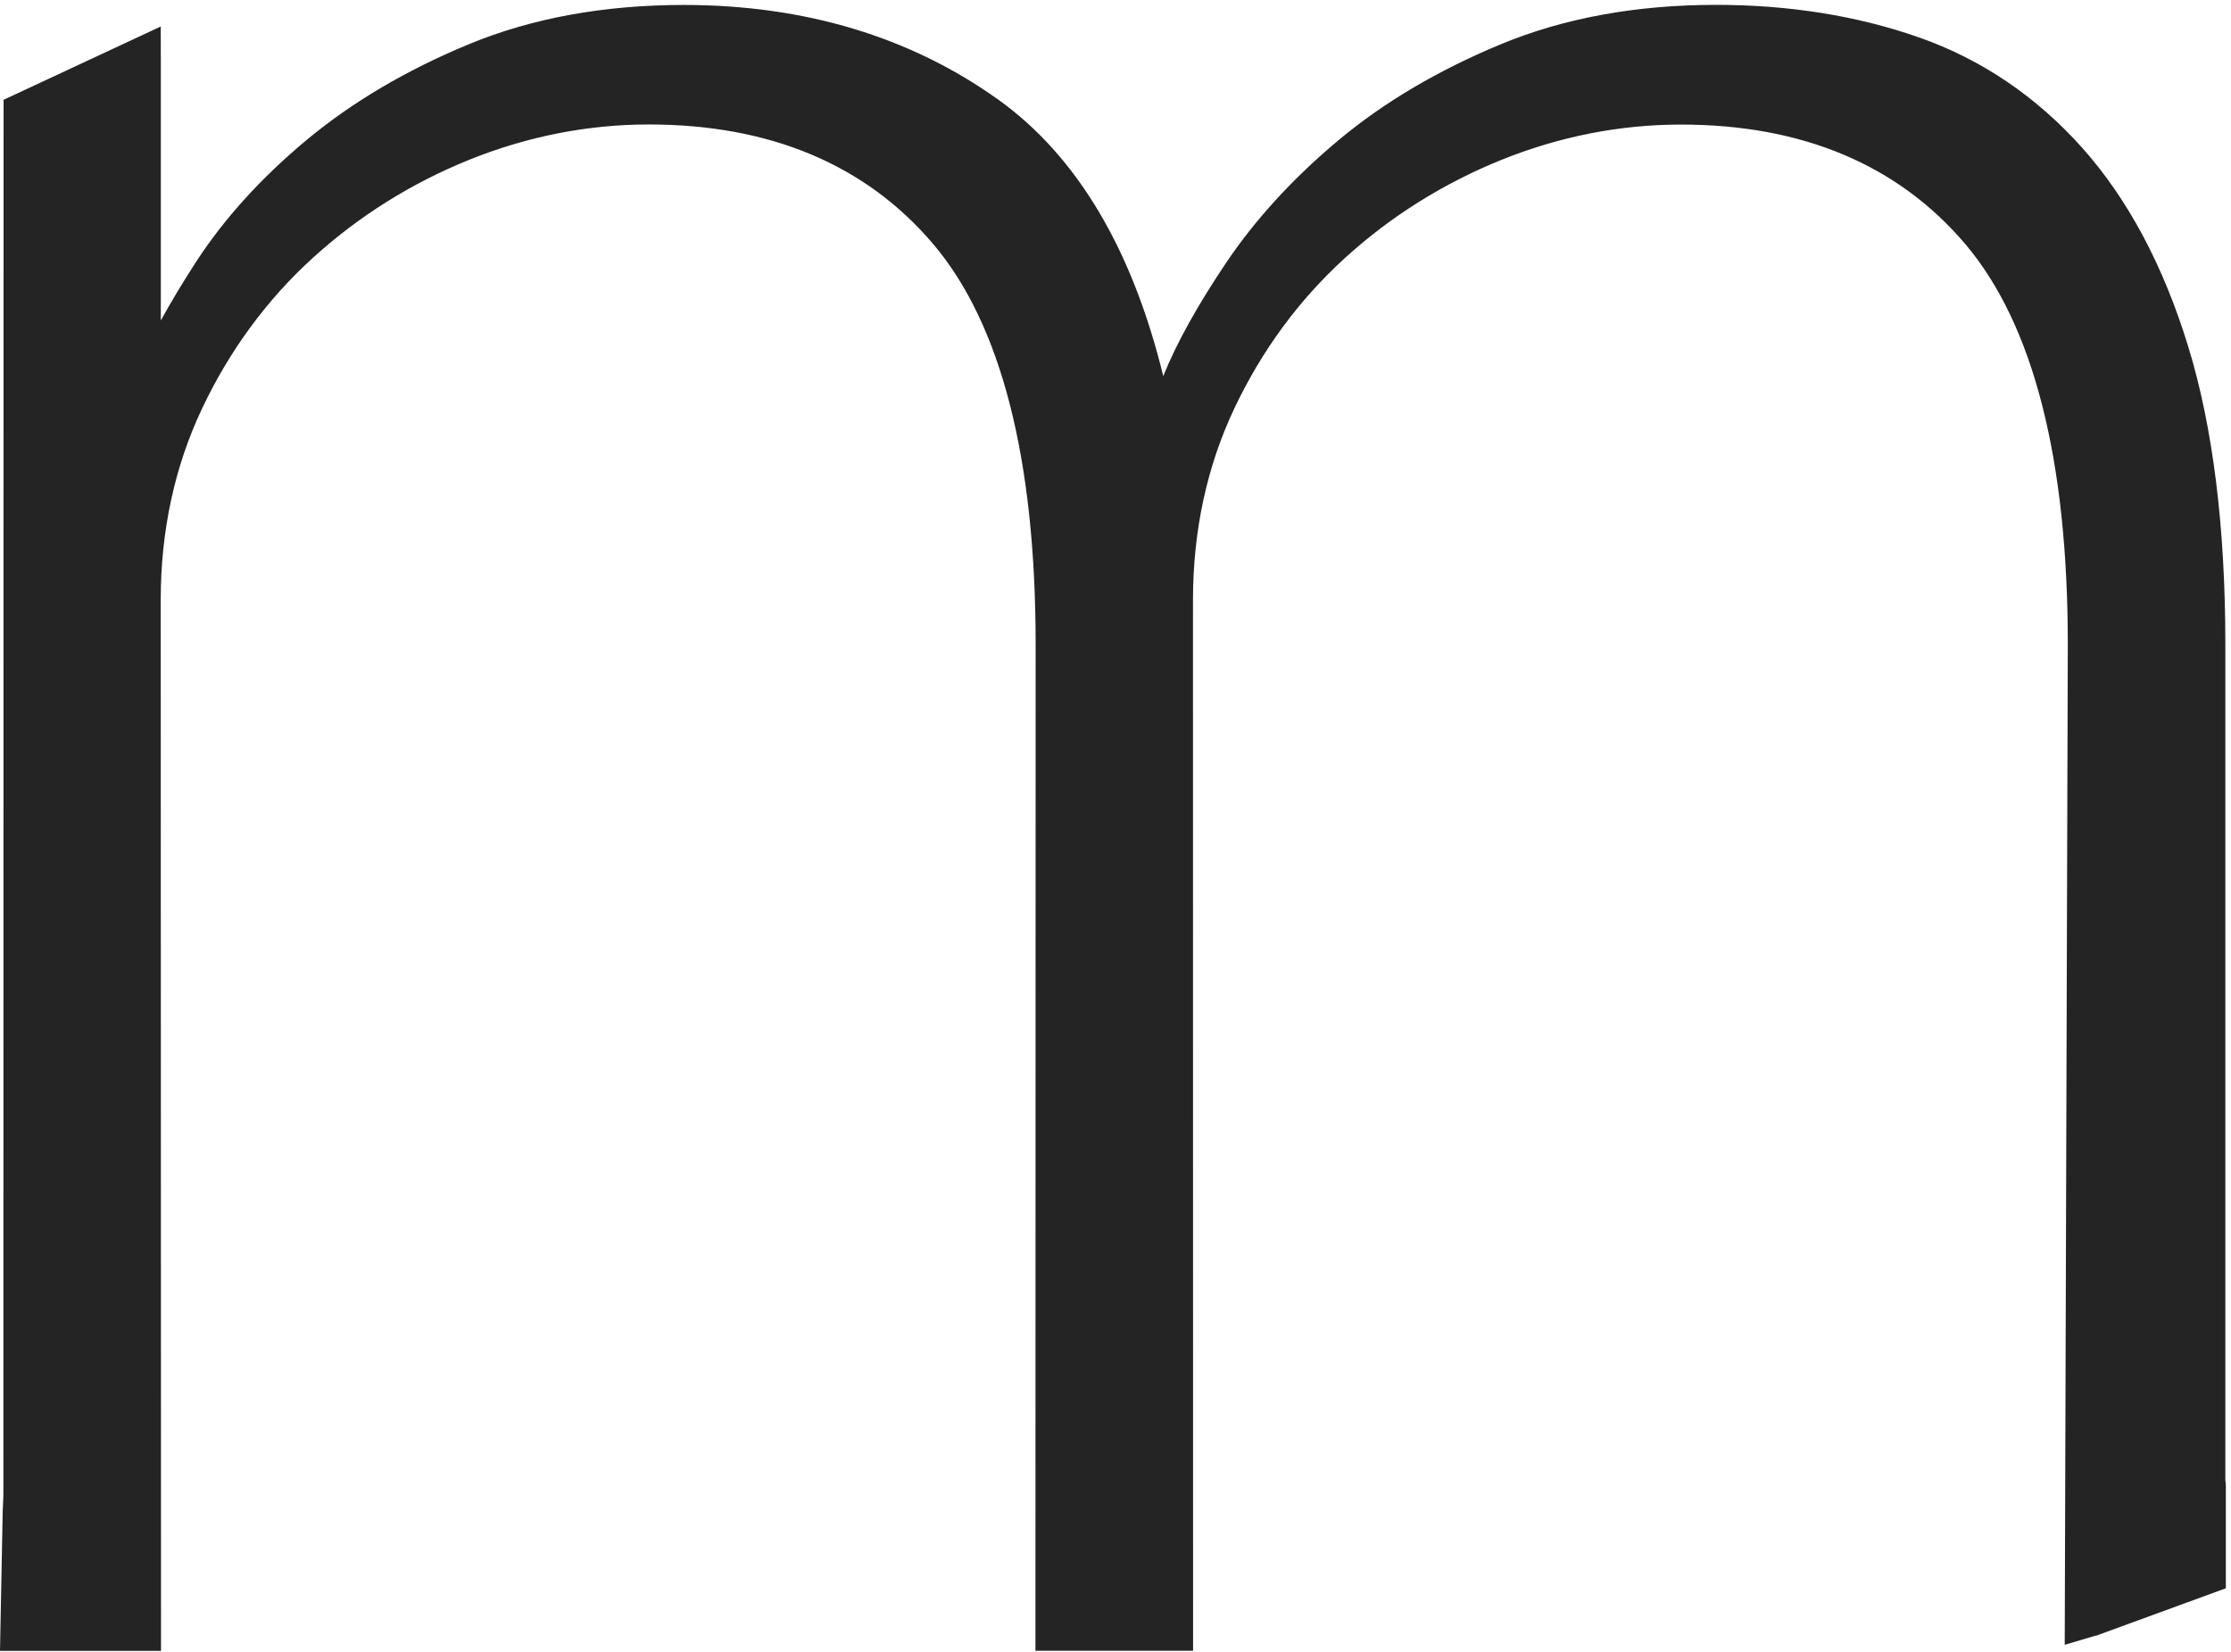
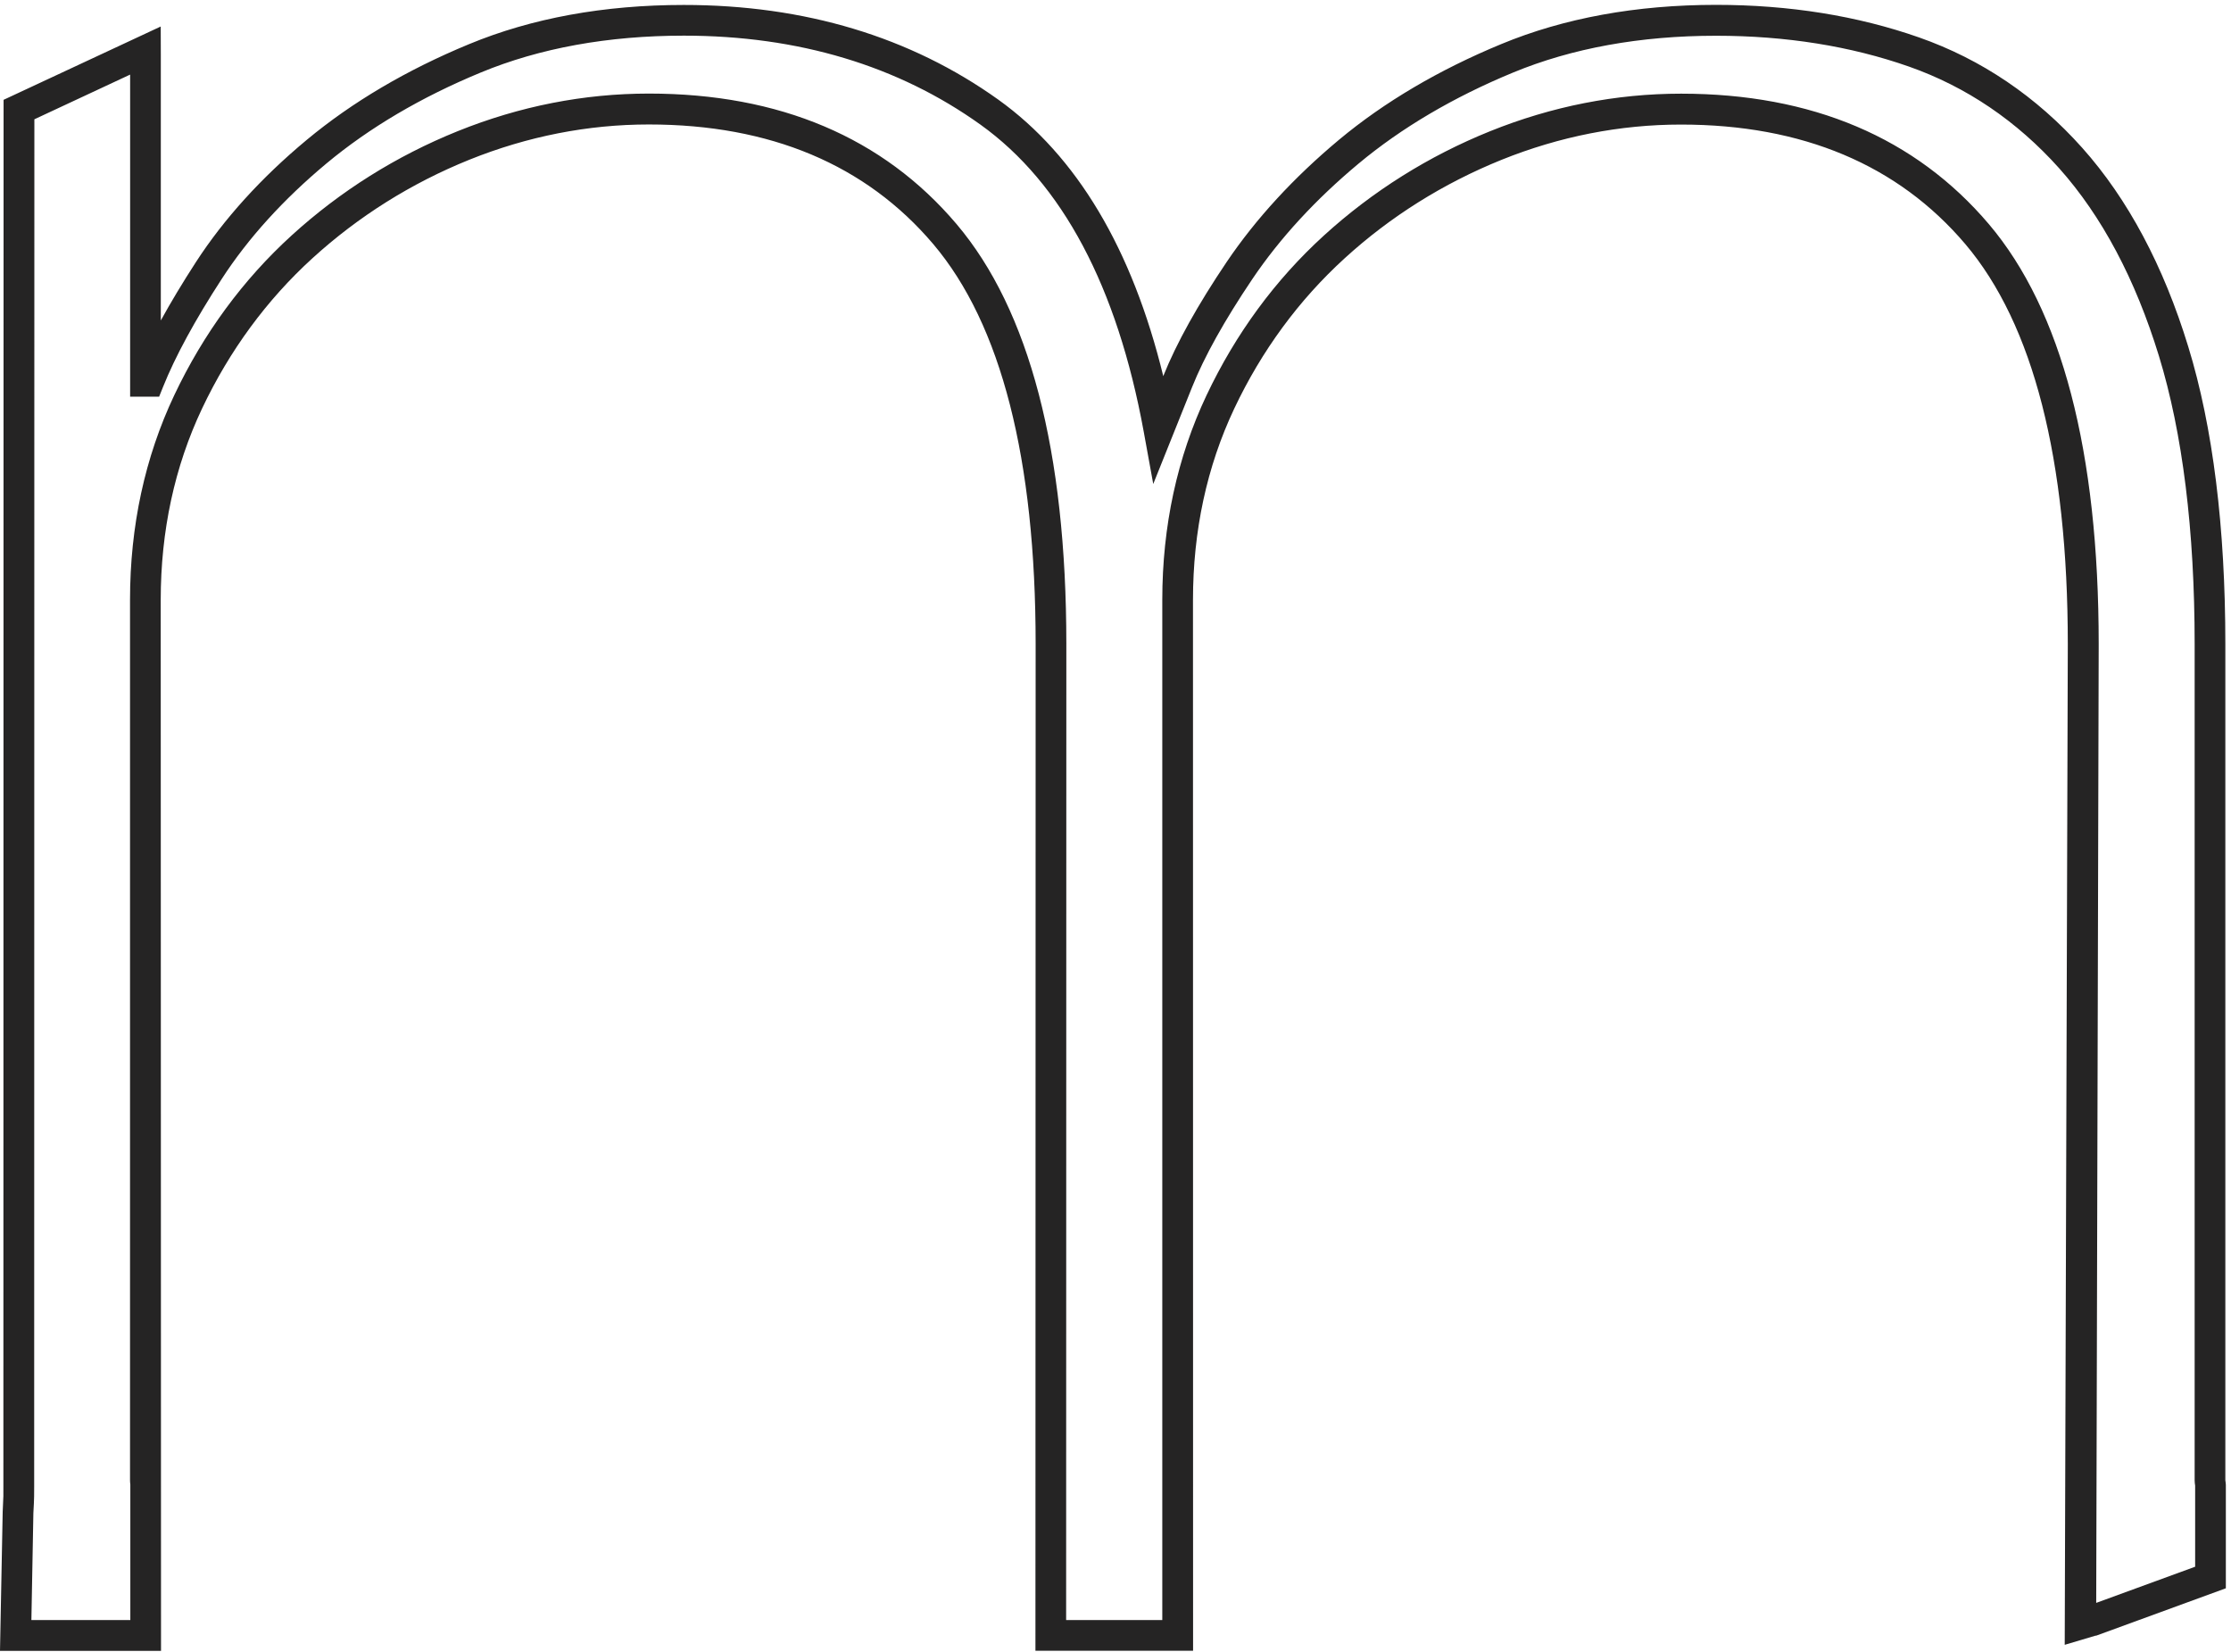
<svg xmlns="http://www.w3.org/2000/svg" width="385" height="285" viewBox="0 0 385 285" fill="none">
-   <path d="M360.799 279.733L381.472 272.191V256.352C381.455 256.043 381.369 255.752 381.369 255.426V111.162C381.369 91.141 379.278 74.273 375.078 60.611C370.896 46.949 364.965 35.842 357.319 27.271C349.674 18.717 340.658 12.615 330.27 8.963C319.882 5.329 308.5 3.495 296.124 3.495C282.651 3.495 270.617 5.672 260.058 10.061C249.499 14.432 240.379 19.814 232.734 26.174C225.089 32.55 218.798 39.39 213.878 46.658C208.959 53.943 205.41 60.32 203.233 65.788L199.959 73.982C195.228 48.115 185.475 29.911 170.716 19.334C155.957 8.775 138.386 3.478 117.988 3.478C104.497 3.478 92.481 5.655 81.922 10.043C71.346 14.415 62.26 19.797 54.598 26.157C46.953 32.533 40.748 39.373 36.017 46.641C31.268 53.926 27.823 60.303 25.629 65.771H25.08V10.026L24.532 8.929L3.242 18.871V64.588C3.242 64.76 3.225 64.931 3.207 65.102V255.392C3.207 257.209 3.259 257.774 3.087 260.877L2.676 282.15H25.097V256.129C25.097 255.872 25.046 255.632 25.046 255.392V103.5C25.046 91.123 27.514 79.724 32.417 69.353C37.337 58.966 43.885 50.052 52.095 42.578C60.289 35.122 69.58 29.294 79.968 25.094C90.356 20.911 101.001 18.803 111.937 18.803C133.792 18.803 150.814 26.002 163.019 40.384C175.224 54.783 181.326 78.37 181.326 111.145V255.409C181.326 255.632 181.292 255.855 181.292 256.077V282.184H203.199V255.495C203.199 255.46 203.199 255.443 203.199 255.409V103.5C203.199 91.123 205.65 79.724 210.57 69.353C215.49 58.966 222.055 50.052 230.248 42.578C238.442 35.122 247.733 29.294 258.121 25.094C268.491 20.911 279.154 18.803 290.09 18.803C311.946 18.803 328.984 26.002 341.189 40.384C353.394 54.783 359.496 78.37 359.496 111.145L359.051 282.184" fill="#252424" />
  <path d="M205.888 284.841H178.684L178.719 111.162C178.719 79.176 172.771 55.949 161.046 42.115C149.424 28.419 132.916 21.477 111.969 21.477C101.461 21.477 91.039 23.517 80.994 27.562C70.966 31.608 61.847 37.333 53.928 44.55C46.025 51.749 39.614 60.474 34.866 70.502C30.135 80.496 27.735 91.603 27.735 103.517L27.787 284.858H0L0.463 260.877C0.6 258.409 0.6 257.569 0.583 256.454L0.617 17.226L27.735 4.575L27.752 9.461V55.297C29.484 52.143 31.506 48.783 33.803 45.235C38.637 37.779 45.065 30.682 52.916 24.151C60.767 17.62 70.178 12.066 80.926 7.626C91.759 3.135 104.221 0.855 118.003 0.855C138.864 0.855 157.12 6.358 172.274 17.191C185.833 26.911 195.38 42.938 200.746 64.914L200.78 64.811C203.026 59.206 206.694 52.606 211.699 45.184C216.739 37.727 223.253 30.648 231.052 24.134C238.886 17.603 248.314 12.049 259.062 7.609C269.895 3.118 282.374 0.838 296.139 0.838C308.755 0.838 320.532 2.724 331.177 6.461C341.924 10.232 351.404 16.643 359.323 25.505C367.191 34.316 373.362 45.869 377.63 59.84C381.882 73.69 384.024 90.969 384.024 111.162V255.426C384.076 255.786 384.11 256.009 384.11 256.232V274.059L361.689 282.253L361.672 282.218L356.306 283.813L356.838 111.179C356.838 79.21 350.889 55.983 339.165 42.133C327.543 28.436 311.035 21.494 290.088 21.494C279.58 21.494 269.158 23.534 259.113 27.579C249.068 31.642 239.949 37.35 232.046 44.567C224.144 51.766 217.716 60.508 212.985 70.519C208.271 80.496 205.871 91.603 205.871 103.534L205.888 284.841ZM183.981 279.544H200.574V103.517C200.574 90.798 203.146 78.918 208.202 68.222C213.242 57.577 220.064 48.286 228.481 40.624C236.863 32.996 246.514 26.928 257.142 22.642C267.821 18.34 278.895 16.163 290.105 16.163C312.664 16.163 330.542 23.74 343.227 38.687C355.792 53.515 362.169 77.907 362.169 111.162L361.74 276.579L378.813 270.339V256.352C378.762 256.026 378.727 255.735 378.727 255.426V111.162C378.727 91.501 376.653 74.753 372.556 61.4C368.494 48.166 362.717 37.299 355.363 29.053C348.044 20.877 339.319 14.963 329.411 11.483C319.349 7.952 308.155 6.169 296.139 6.169C283.077 6.169 271.266 8.312 261.084 12.529C250.834 16.763 241.869 22.043 234.446 28.231C227.024 34.419 220.853 41.121 216.105 48.166C211.322 55.263 207.825 61.537 205.717 66.799L199.014 83.512L197.369 74.479C192.792 49.452 183.313 31.625 169.205 21.511C154.978 11.329 137.75 6.152 118.02 6.152C104.941 6.152 93.148 8.295 82.966 12.512C72.715 16.746 63.75 22.025 56.327 28.213C48.905 34.402 42.82 41.104 38.277 48.115C33.666 55.212 30.238 61.503 28.129 66.782L27.461 68.445H22.456V12.872L5.931 20.585L5.897 256.403C5.897 257.603 5.914 258.512 5.76 261.066L5.417 279.544H22.49V256.163C22.456 255.855 22.438 255.649 22.438 255.409V103.5C22.438 90.781 25.01 78.901 30.066 68.205C35.106 57.56 41.928 48.269 50.345 40.607C58.744 32.962 68.378 26.911 79.006 22.625C89.685 18.323 100.776 16.146 111.969 16.146C134.528 16.146 152.406 23.722 165.074 38.67C177.639 53.497 184.016 77.873 184.016 111.145L183.981 279.544Z" fill="#252424" />
</svg>